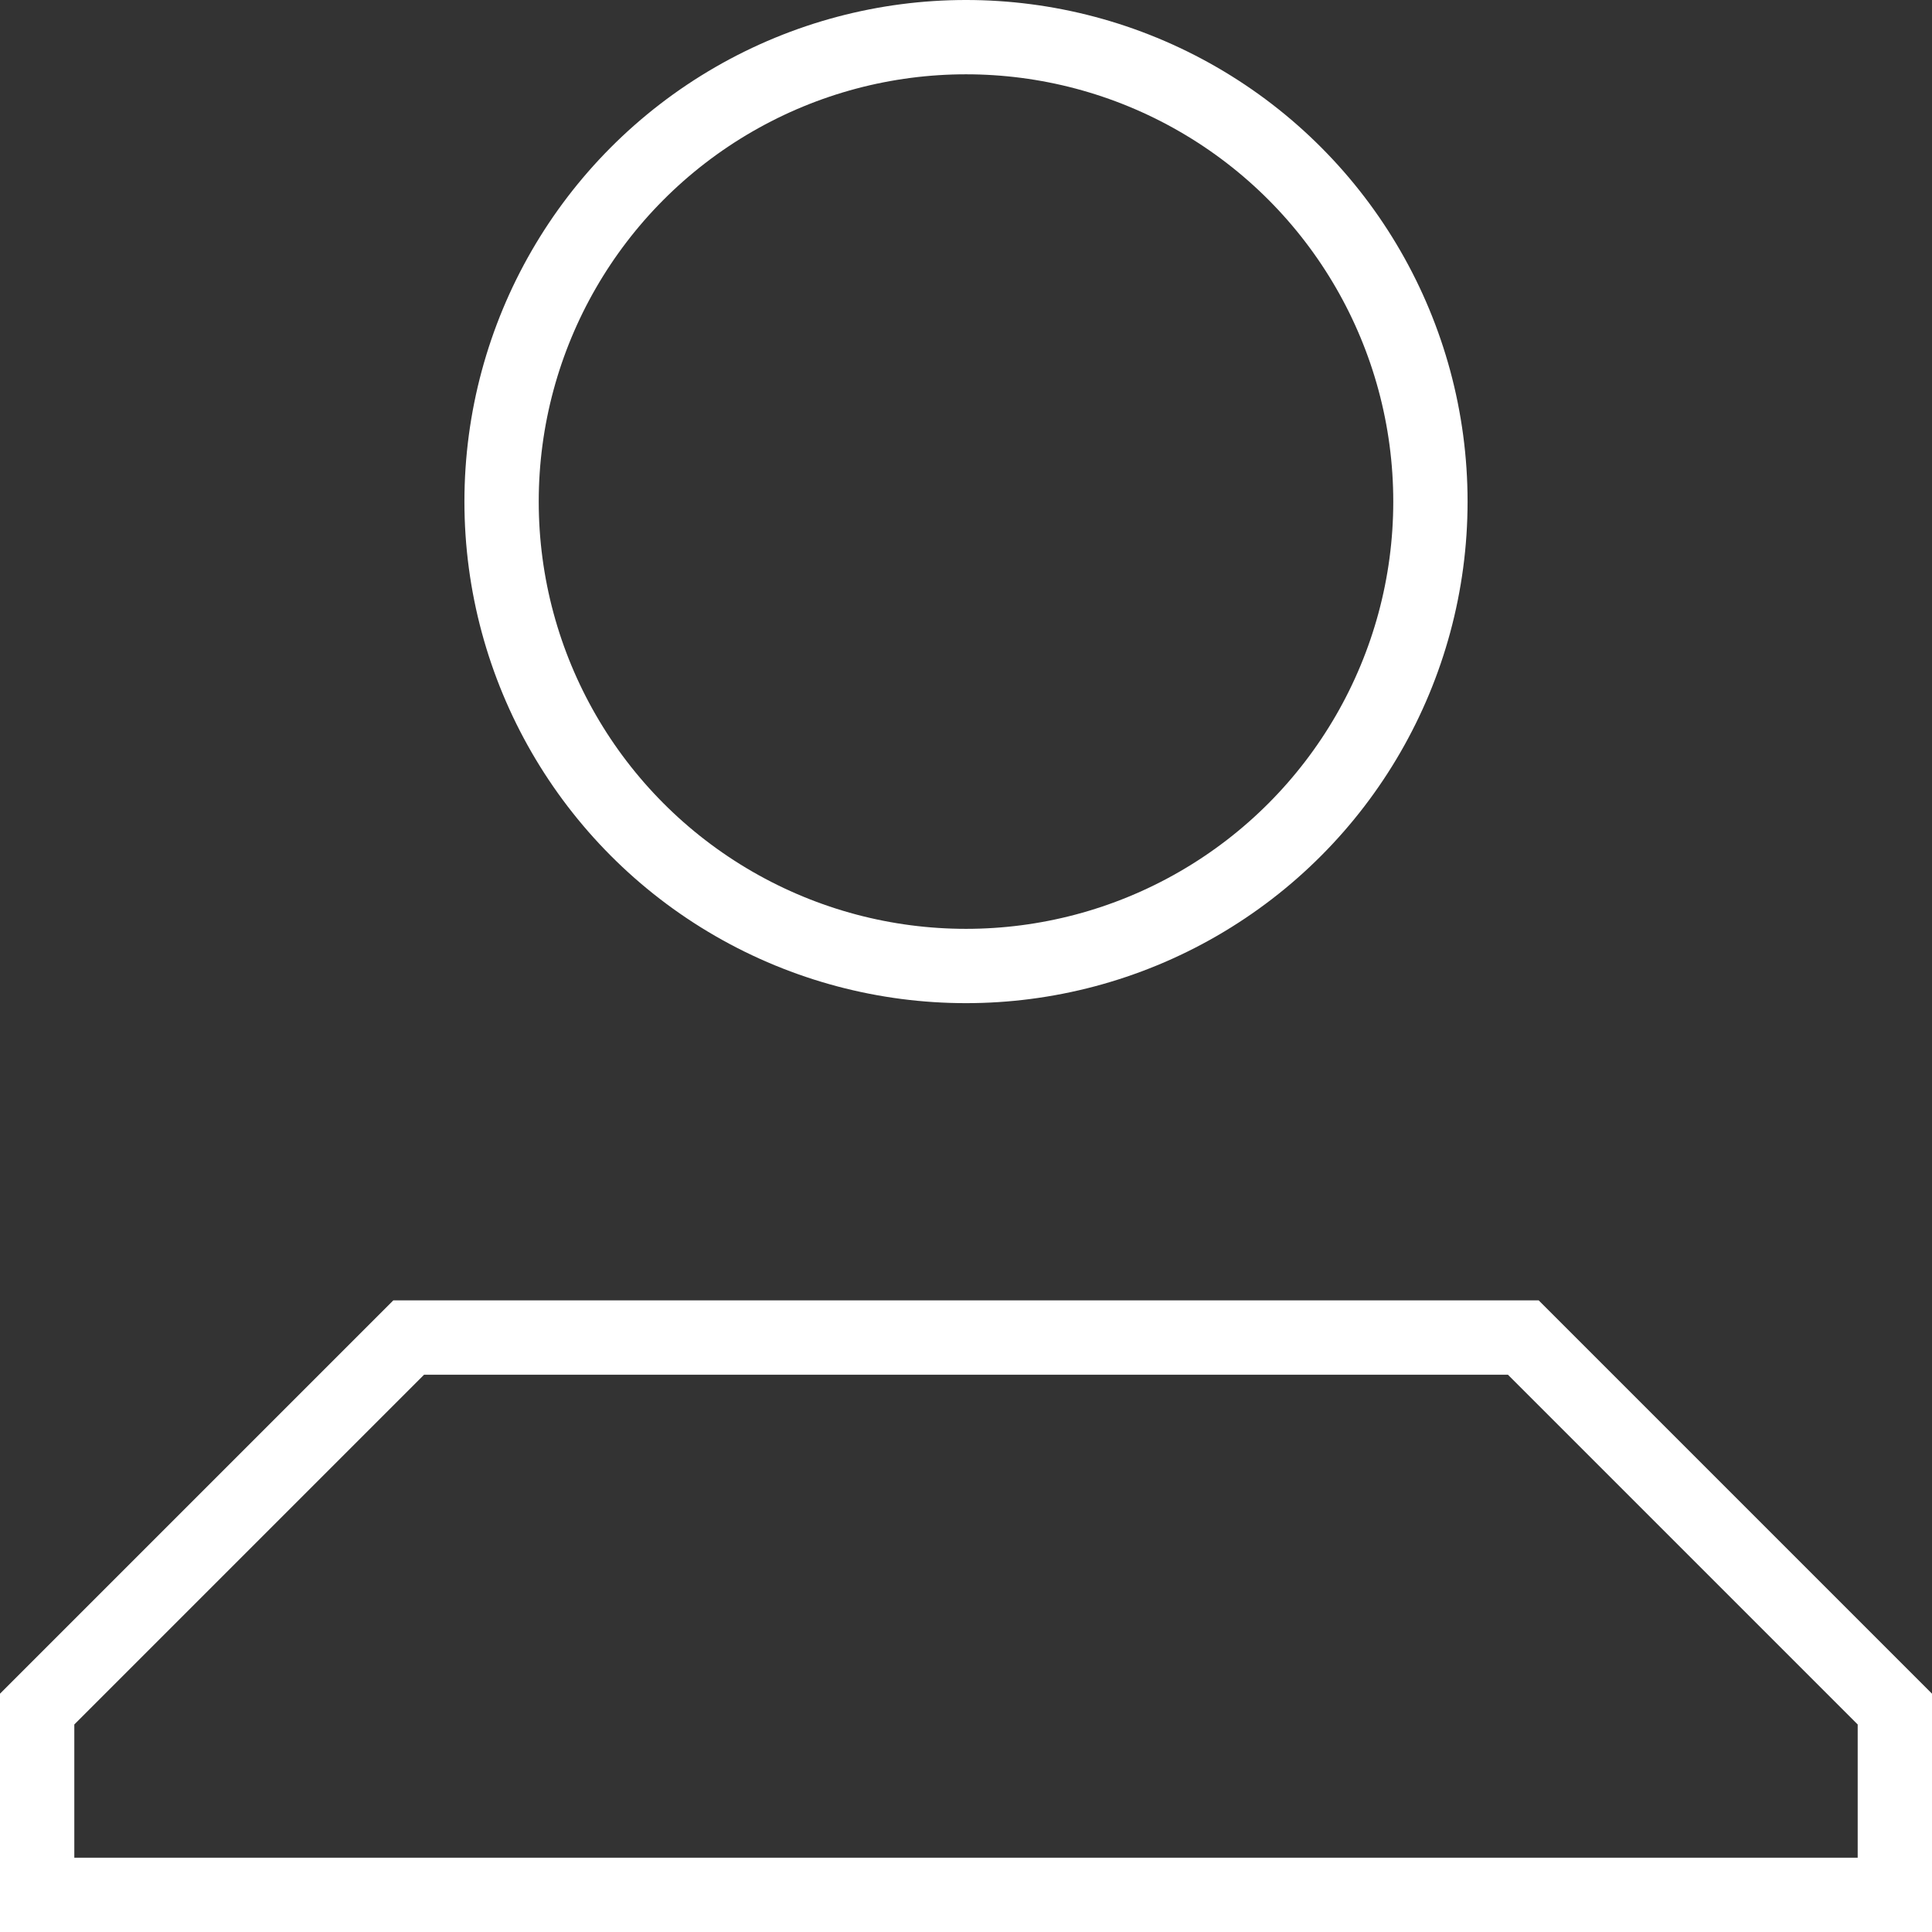
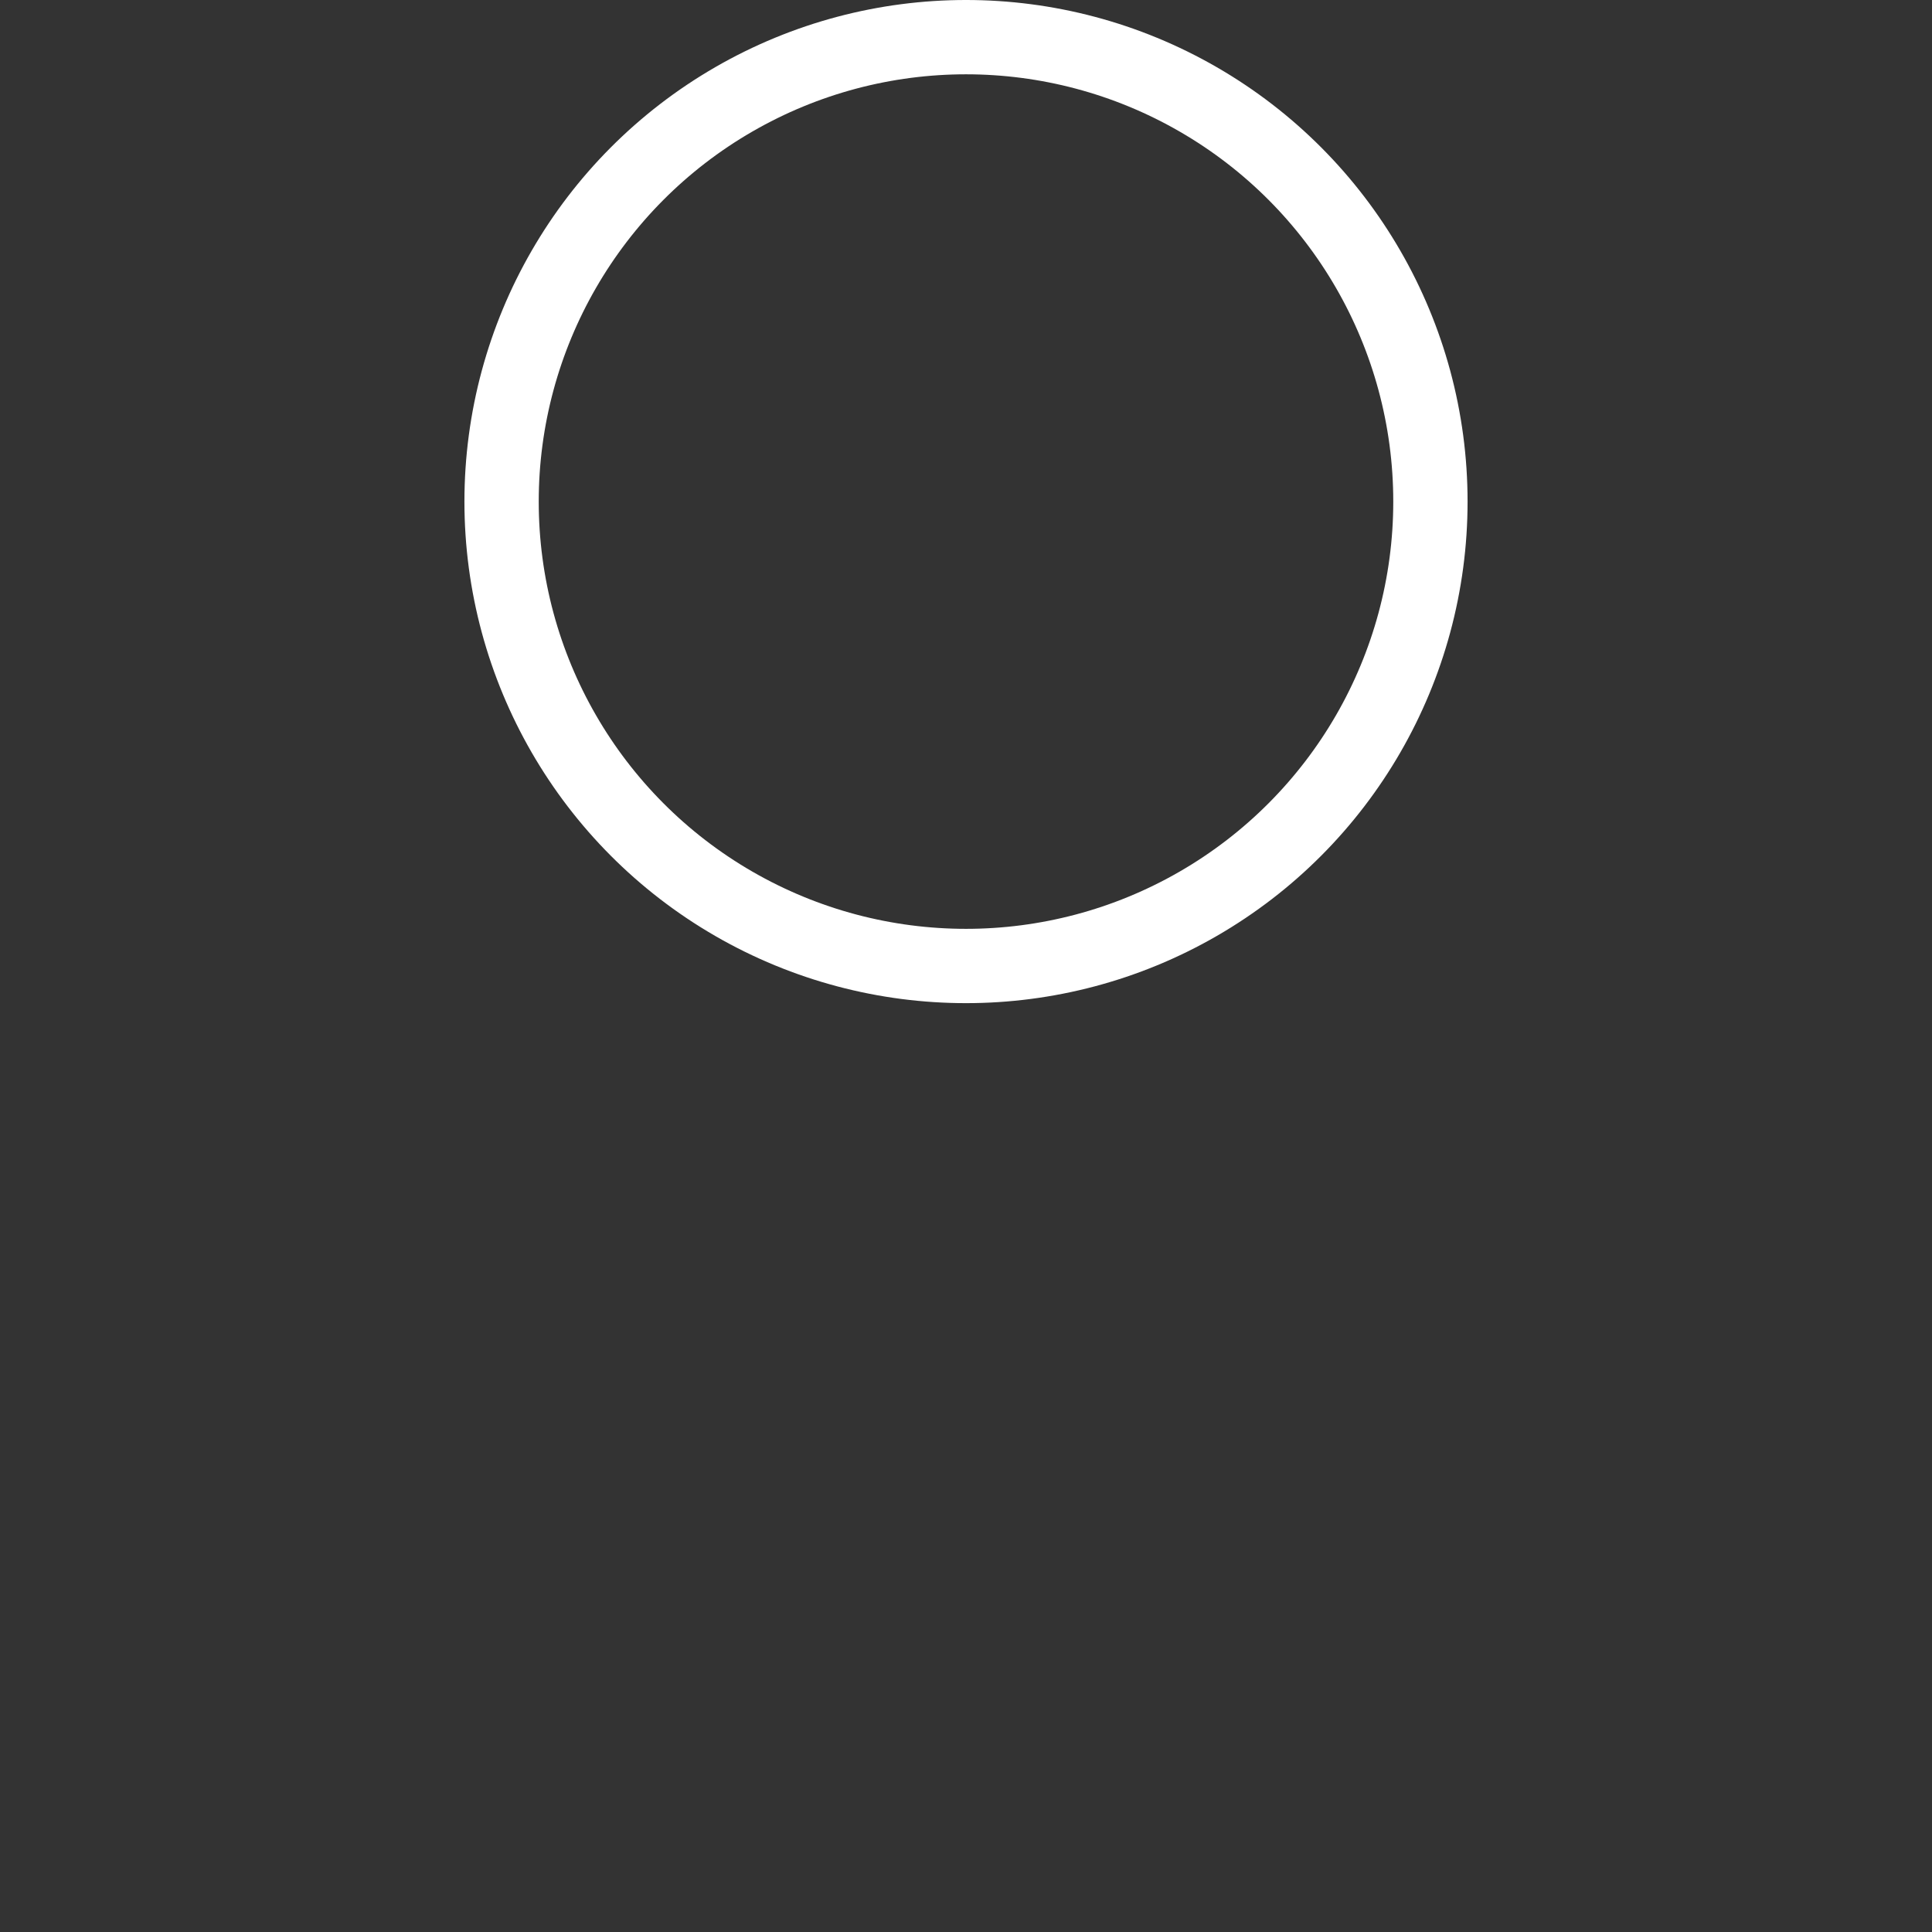
<svg xmlns="http://www.w3.org/2000/svg" viewBox="0 0 520 520">
  <rect x="0" y="0" width="520" height="520" fill="#333333" stroke="none" />
  <defs>
    <style>.cls-1{fill:none;stroke:#fff;stroke-width:20px;}</style>
  </defs>
  <g id="Layer_2" data-name="Layer 2">
    <g id="icon-person">
      <g id="icon-person-2" data-name="icon-person">
-         <path class="cls-1" d="M110,360,10,460v50H510V460L410,360Z" />
        <circle class="cls-1" cx="260" cy="135" r="125" />
      </g>
    </g>
  </g>
</svg>